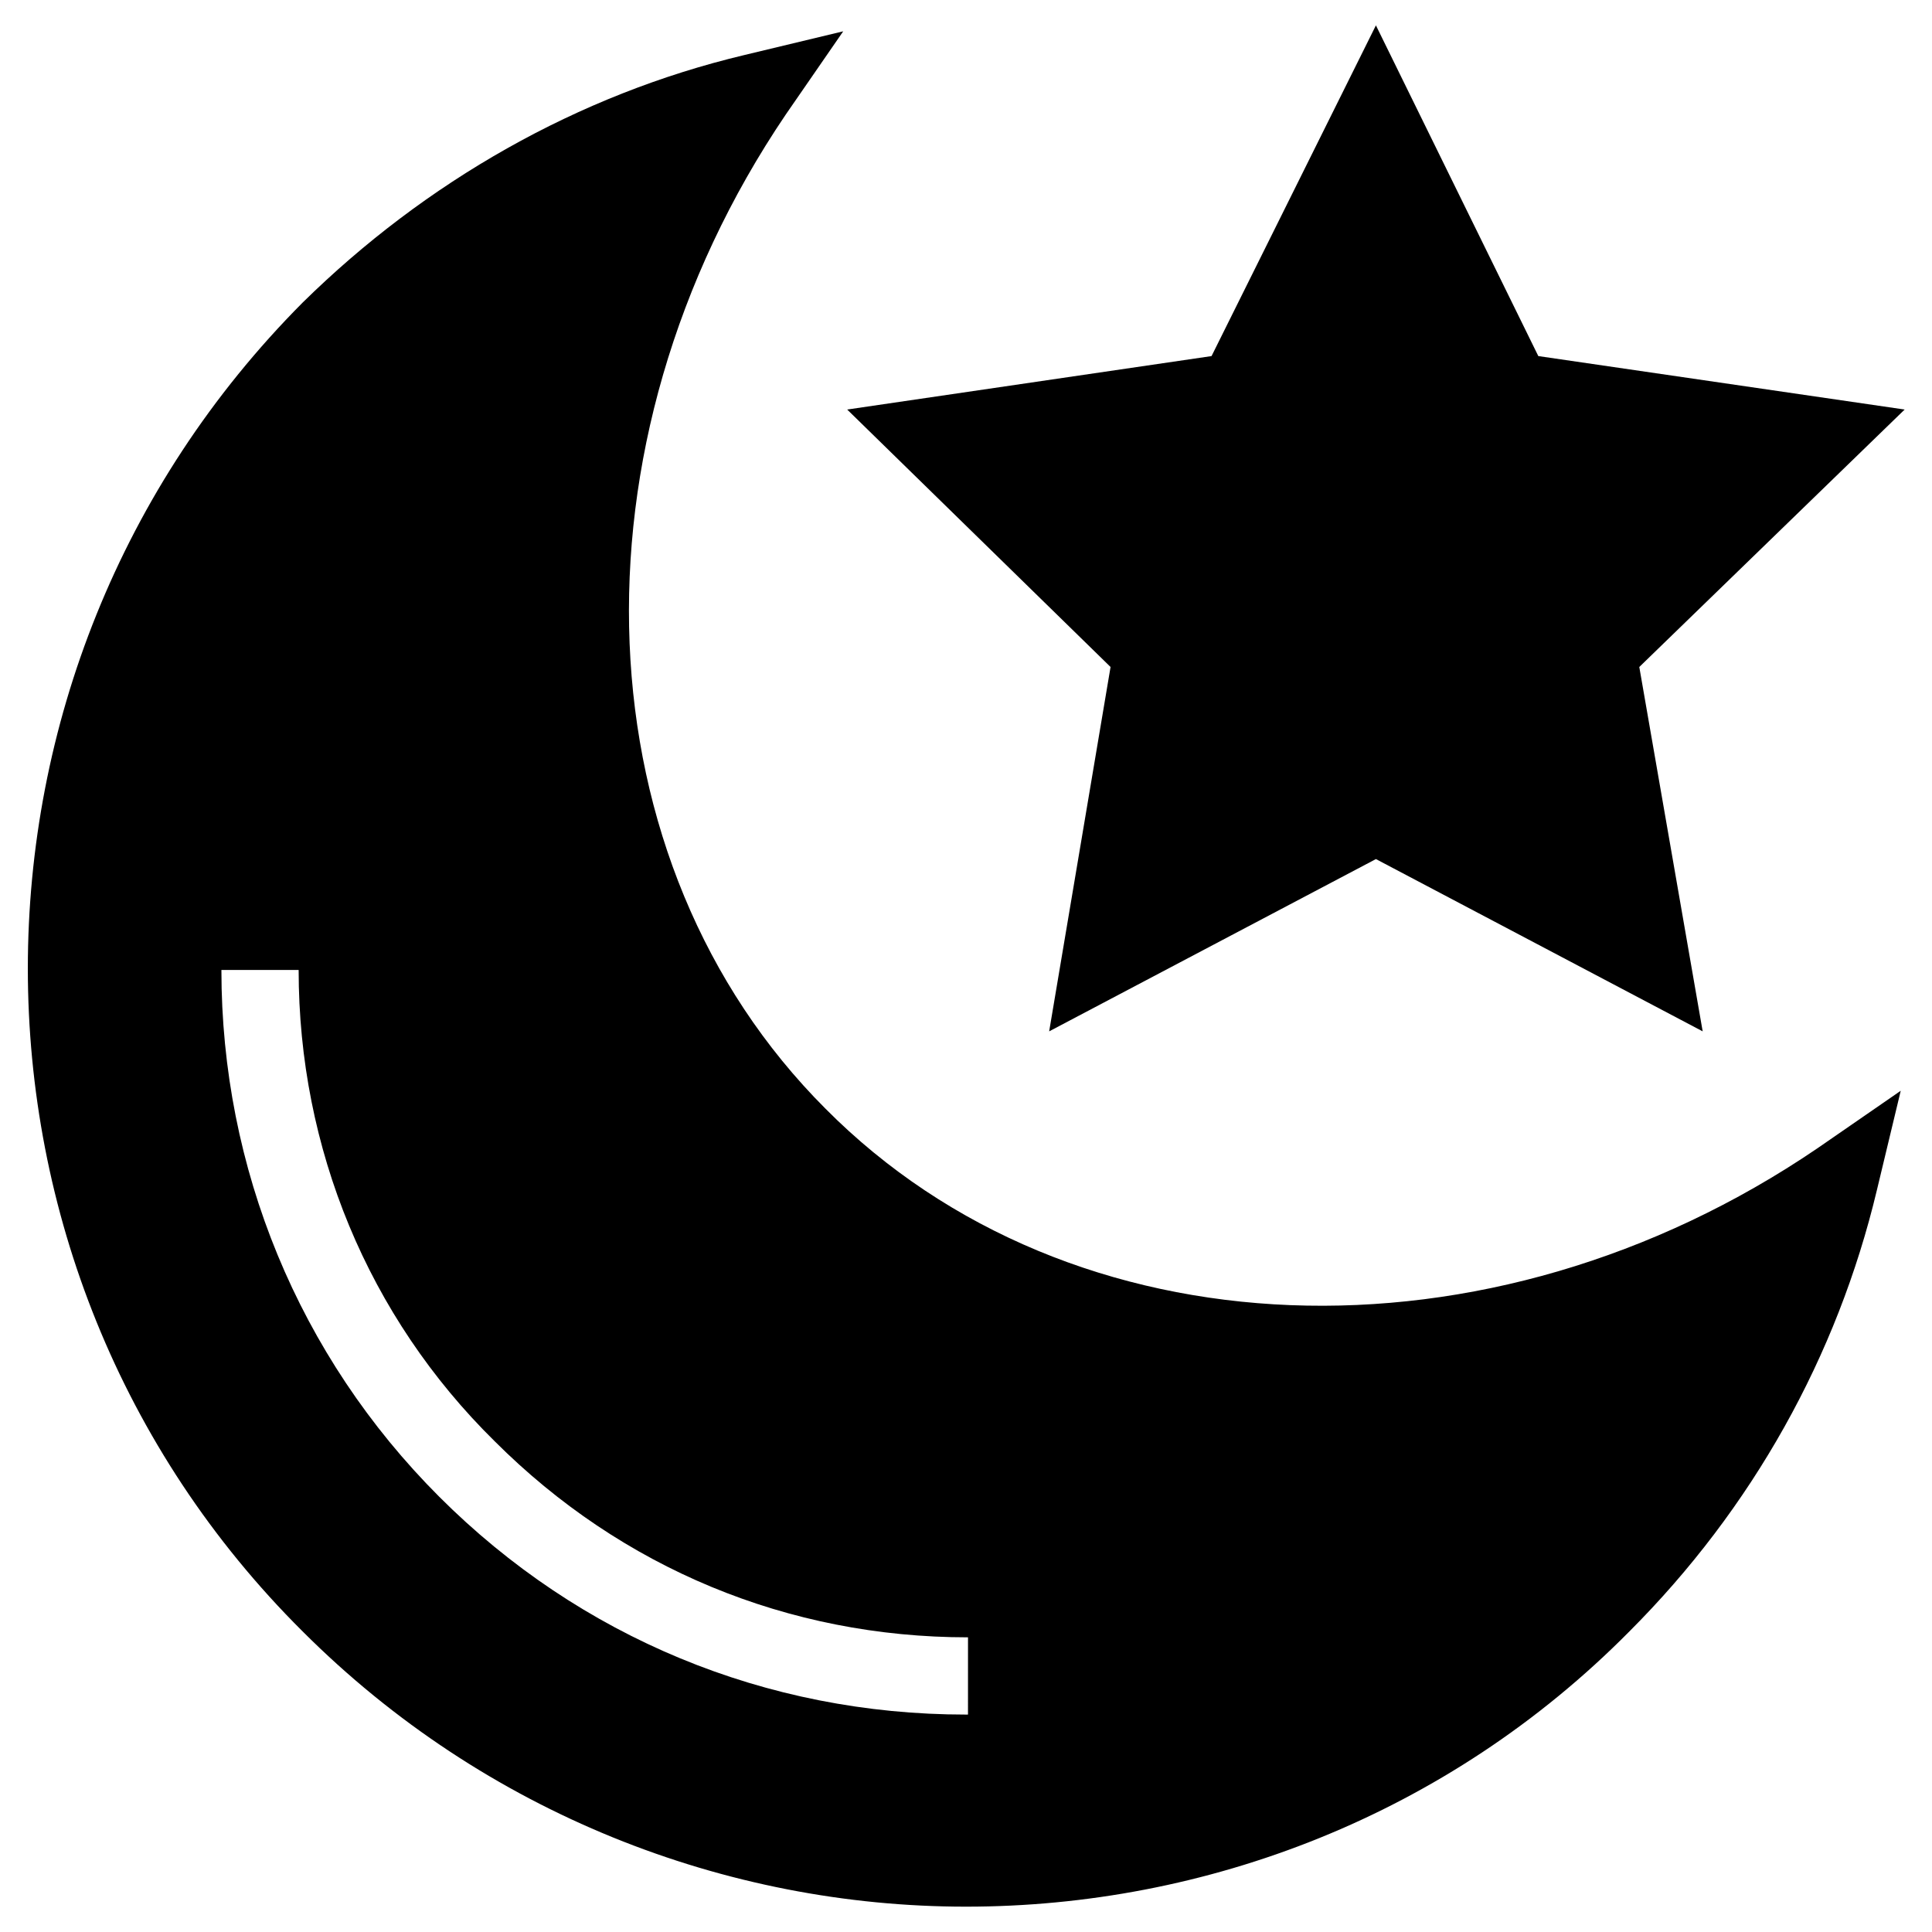
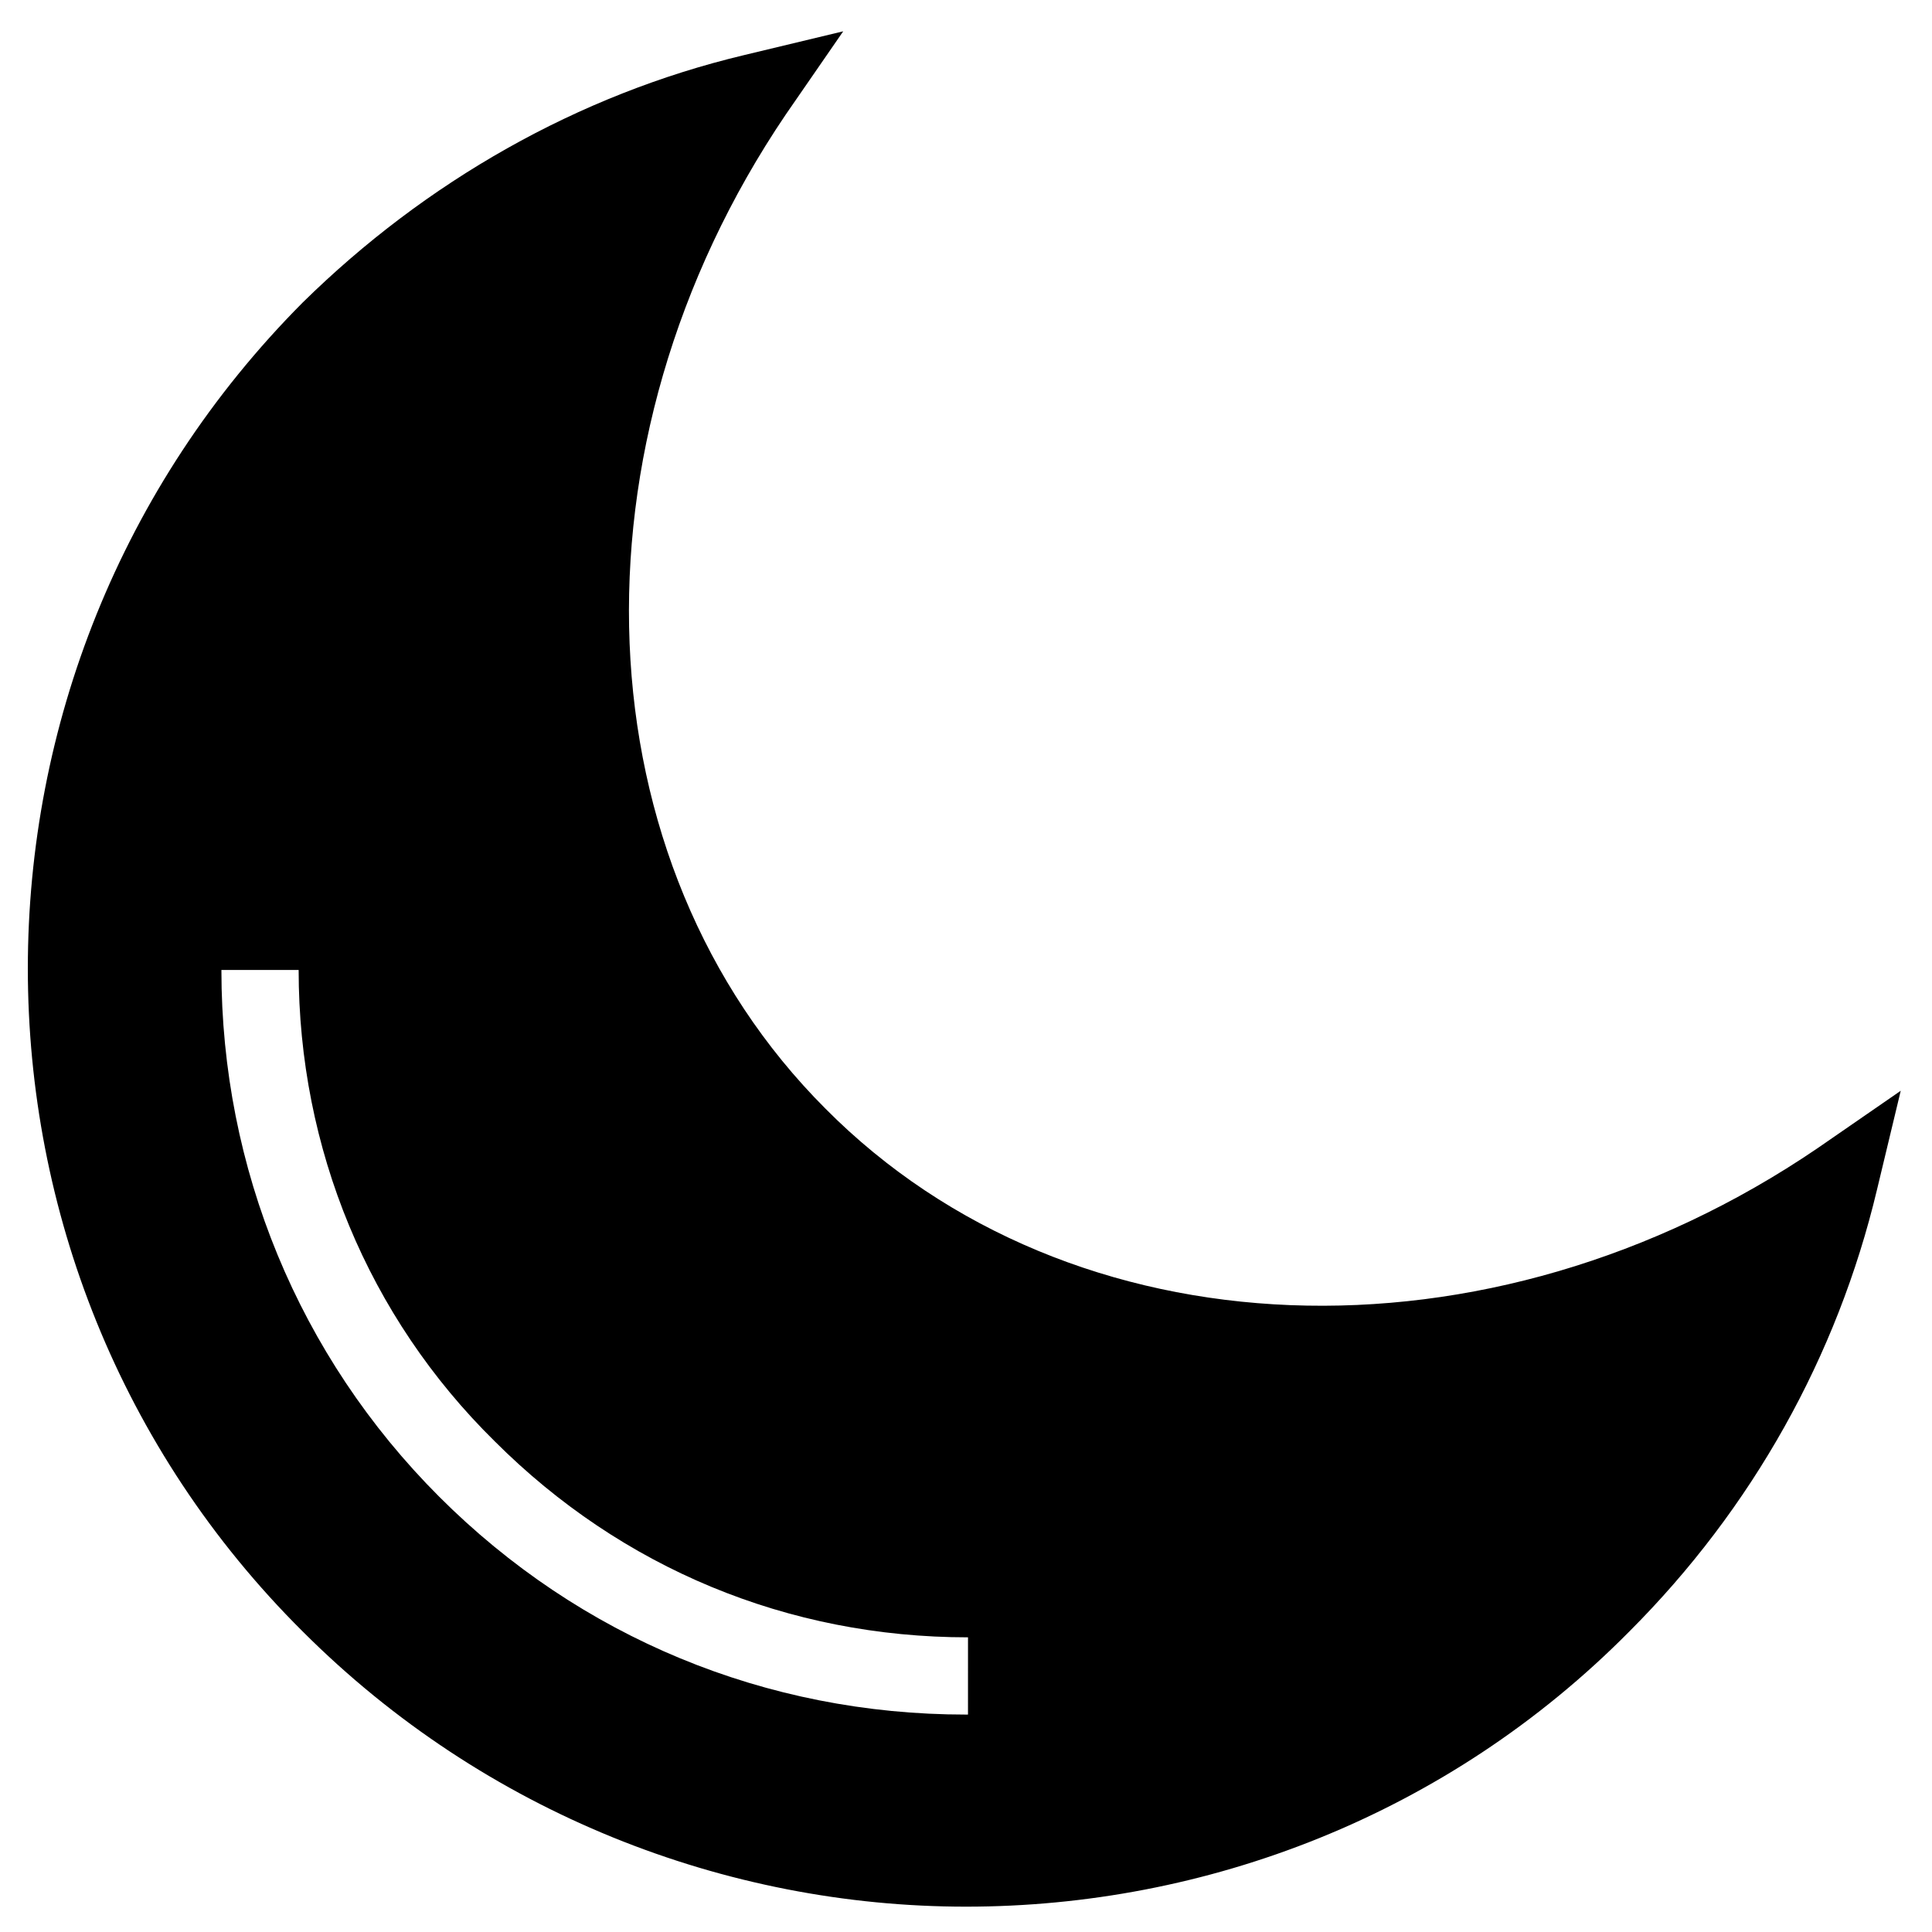
<svg xmlns="http://www.w3.org/2000/svg" fill="#000000" width="800px" height="800px" version="1.1" viewBox="144 144 512 512">
  <g>
-     <path d="m422.04 417.32 86.594-45.656 86.594 45.656-16.797-96.562 70.324-68.227-97.086-14.168-43.035-87.641-43.559 87.641-96.562 14.168 69.797 68.227z" />
    <path d="m362.74 437.79c-65.074-65.074-69.797-175.81-10.496-263.45l15.219-22.043-26.238 6.297c-44.082 10.496-84.492 33.586-117.03 65.602-97.09 97.613-97.09 255.58 0 352.14 48.281 48.281 112.31 72.949 175.81 72.949s127.53-24.141 175.81-72.949c32.539-32.539 55.105-72.949 65.602-117.03l6.297-26.238-22.043 15.219c-87.117 59.301-197.85 55.102-262.93-10.496zm37.262 160.59c-53.004 0-102.34-20.469-139.6-57.727-37.262-37.262-57.727-87.117-57.727-139.6h20.469c0 47.23 18.367 91.84 51.957 124.9 33.586 33.586 77.672 51.957 125.43 51.957l-0.004 20.465z" />
  </g>
</svg>